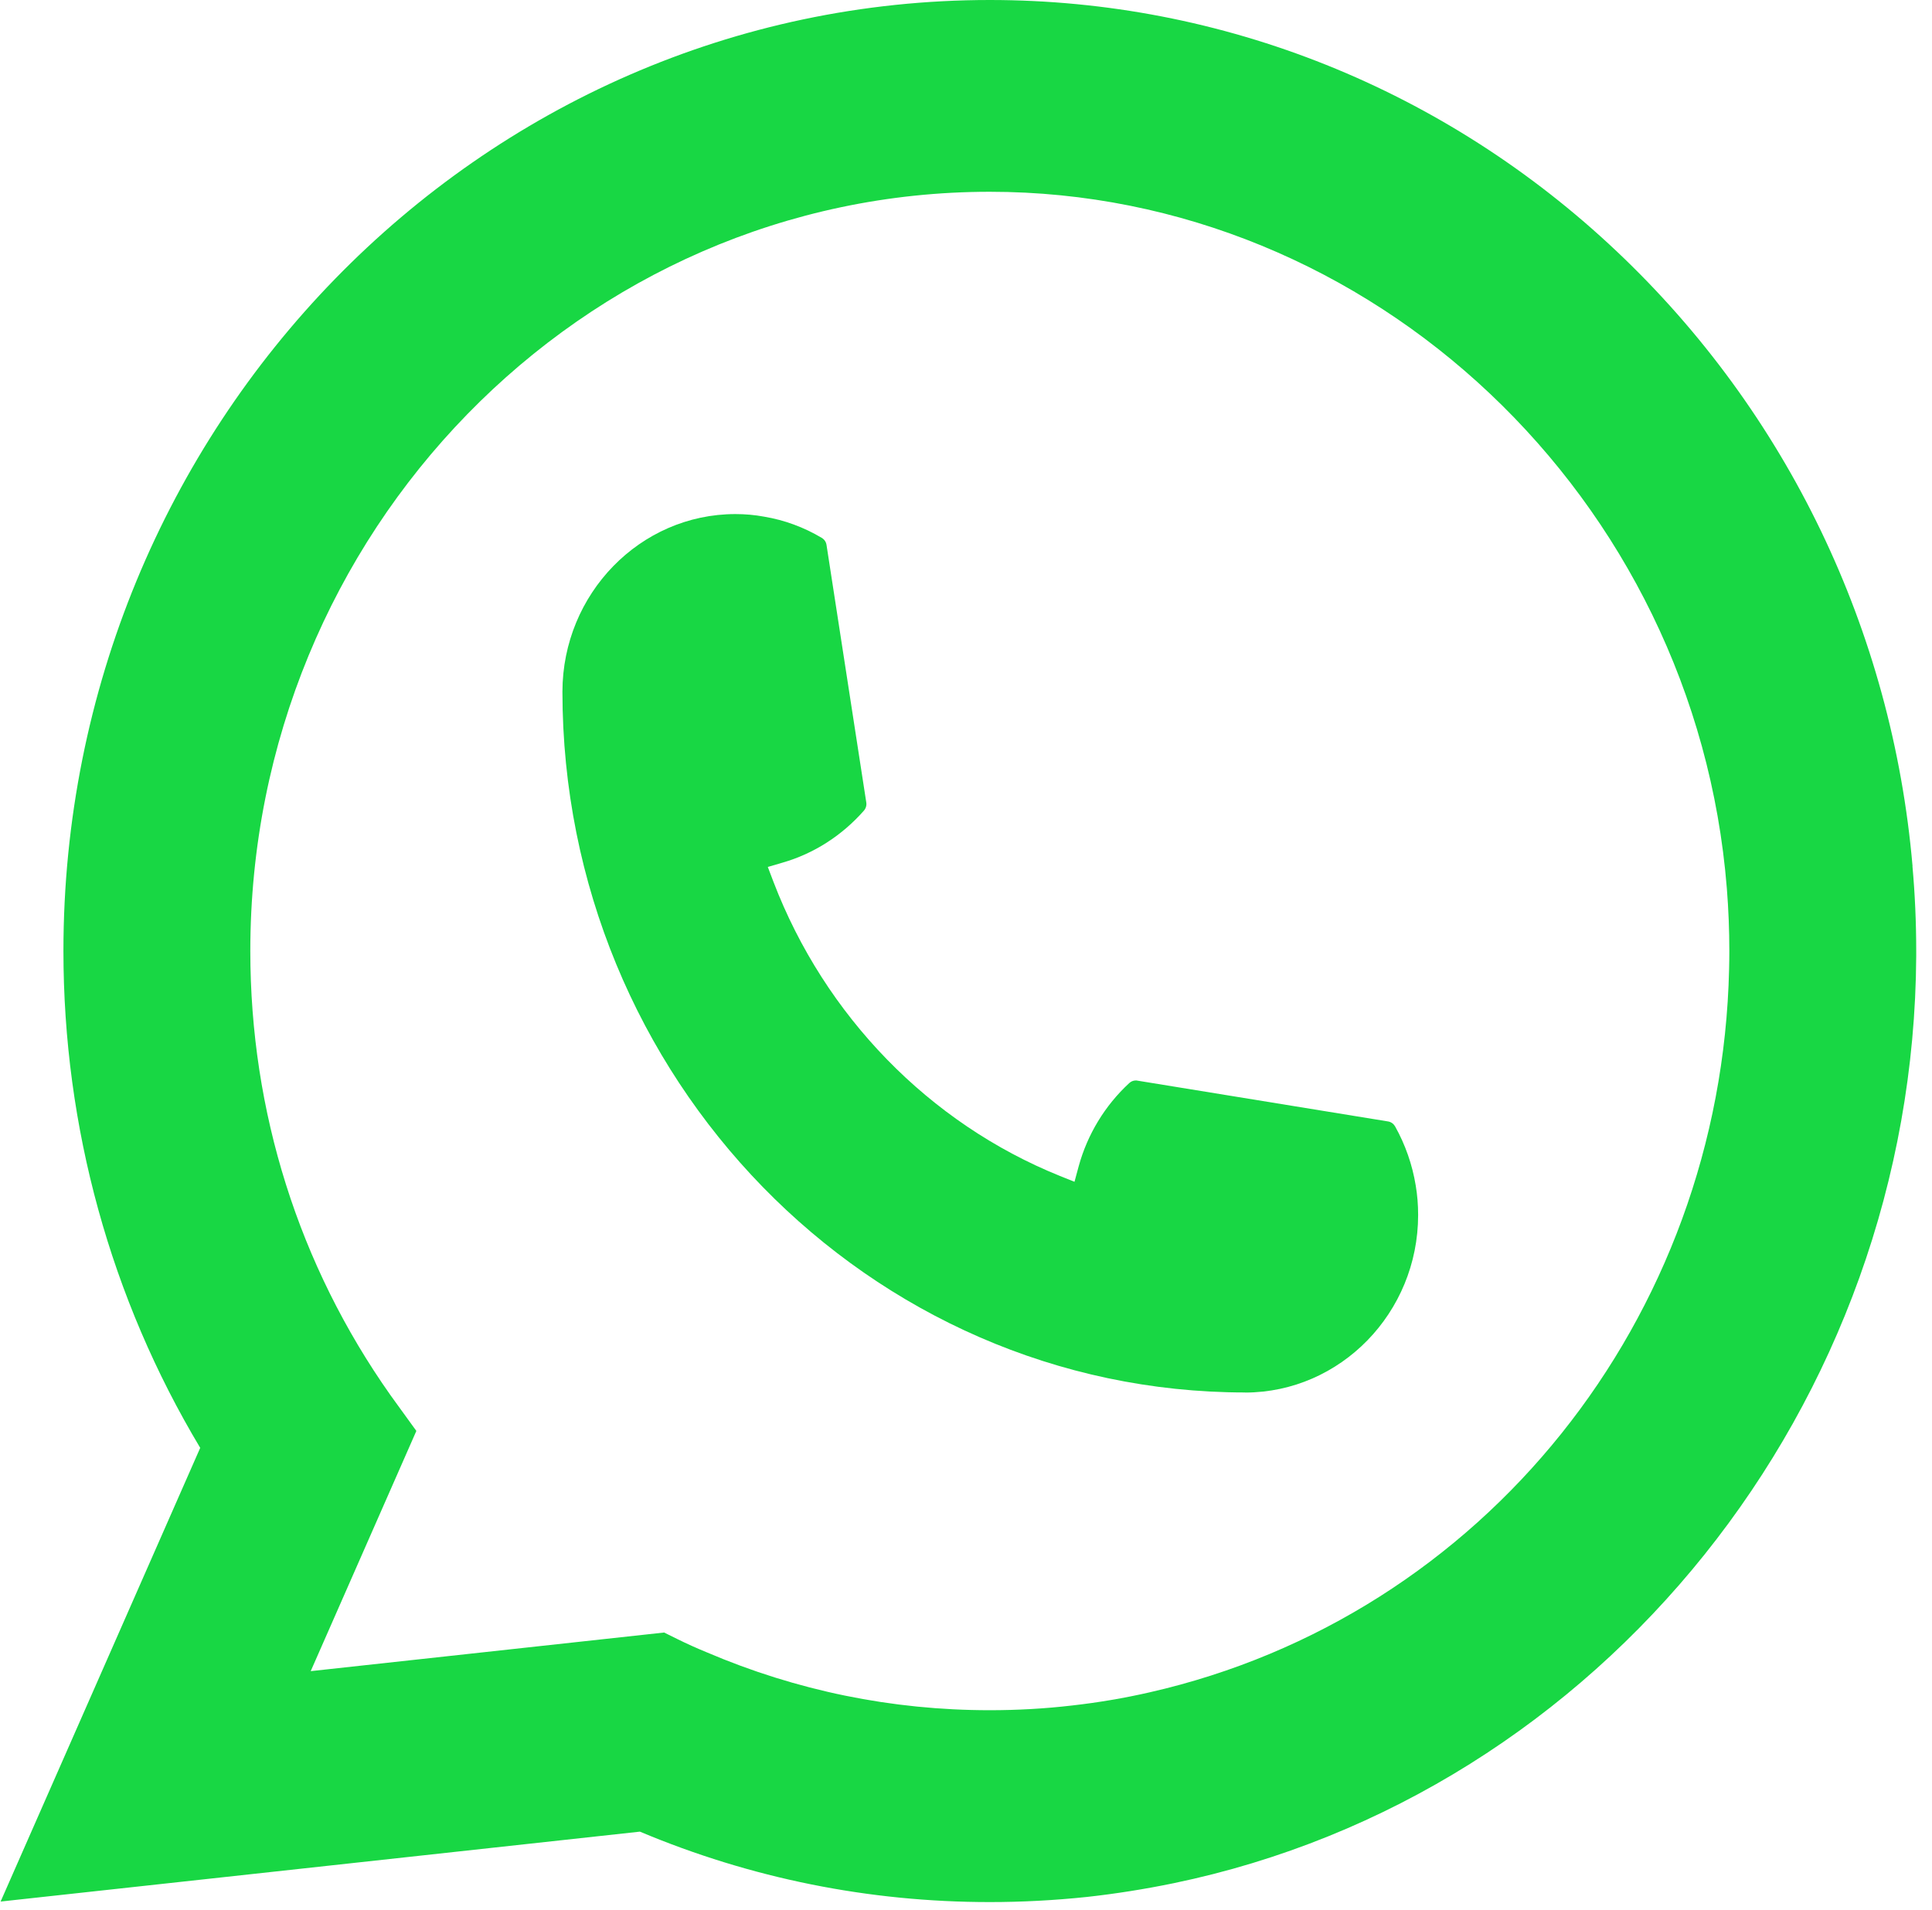
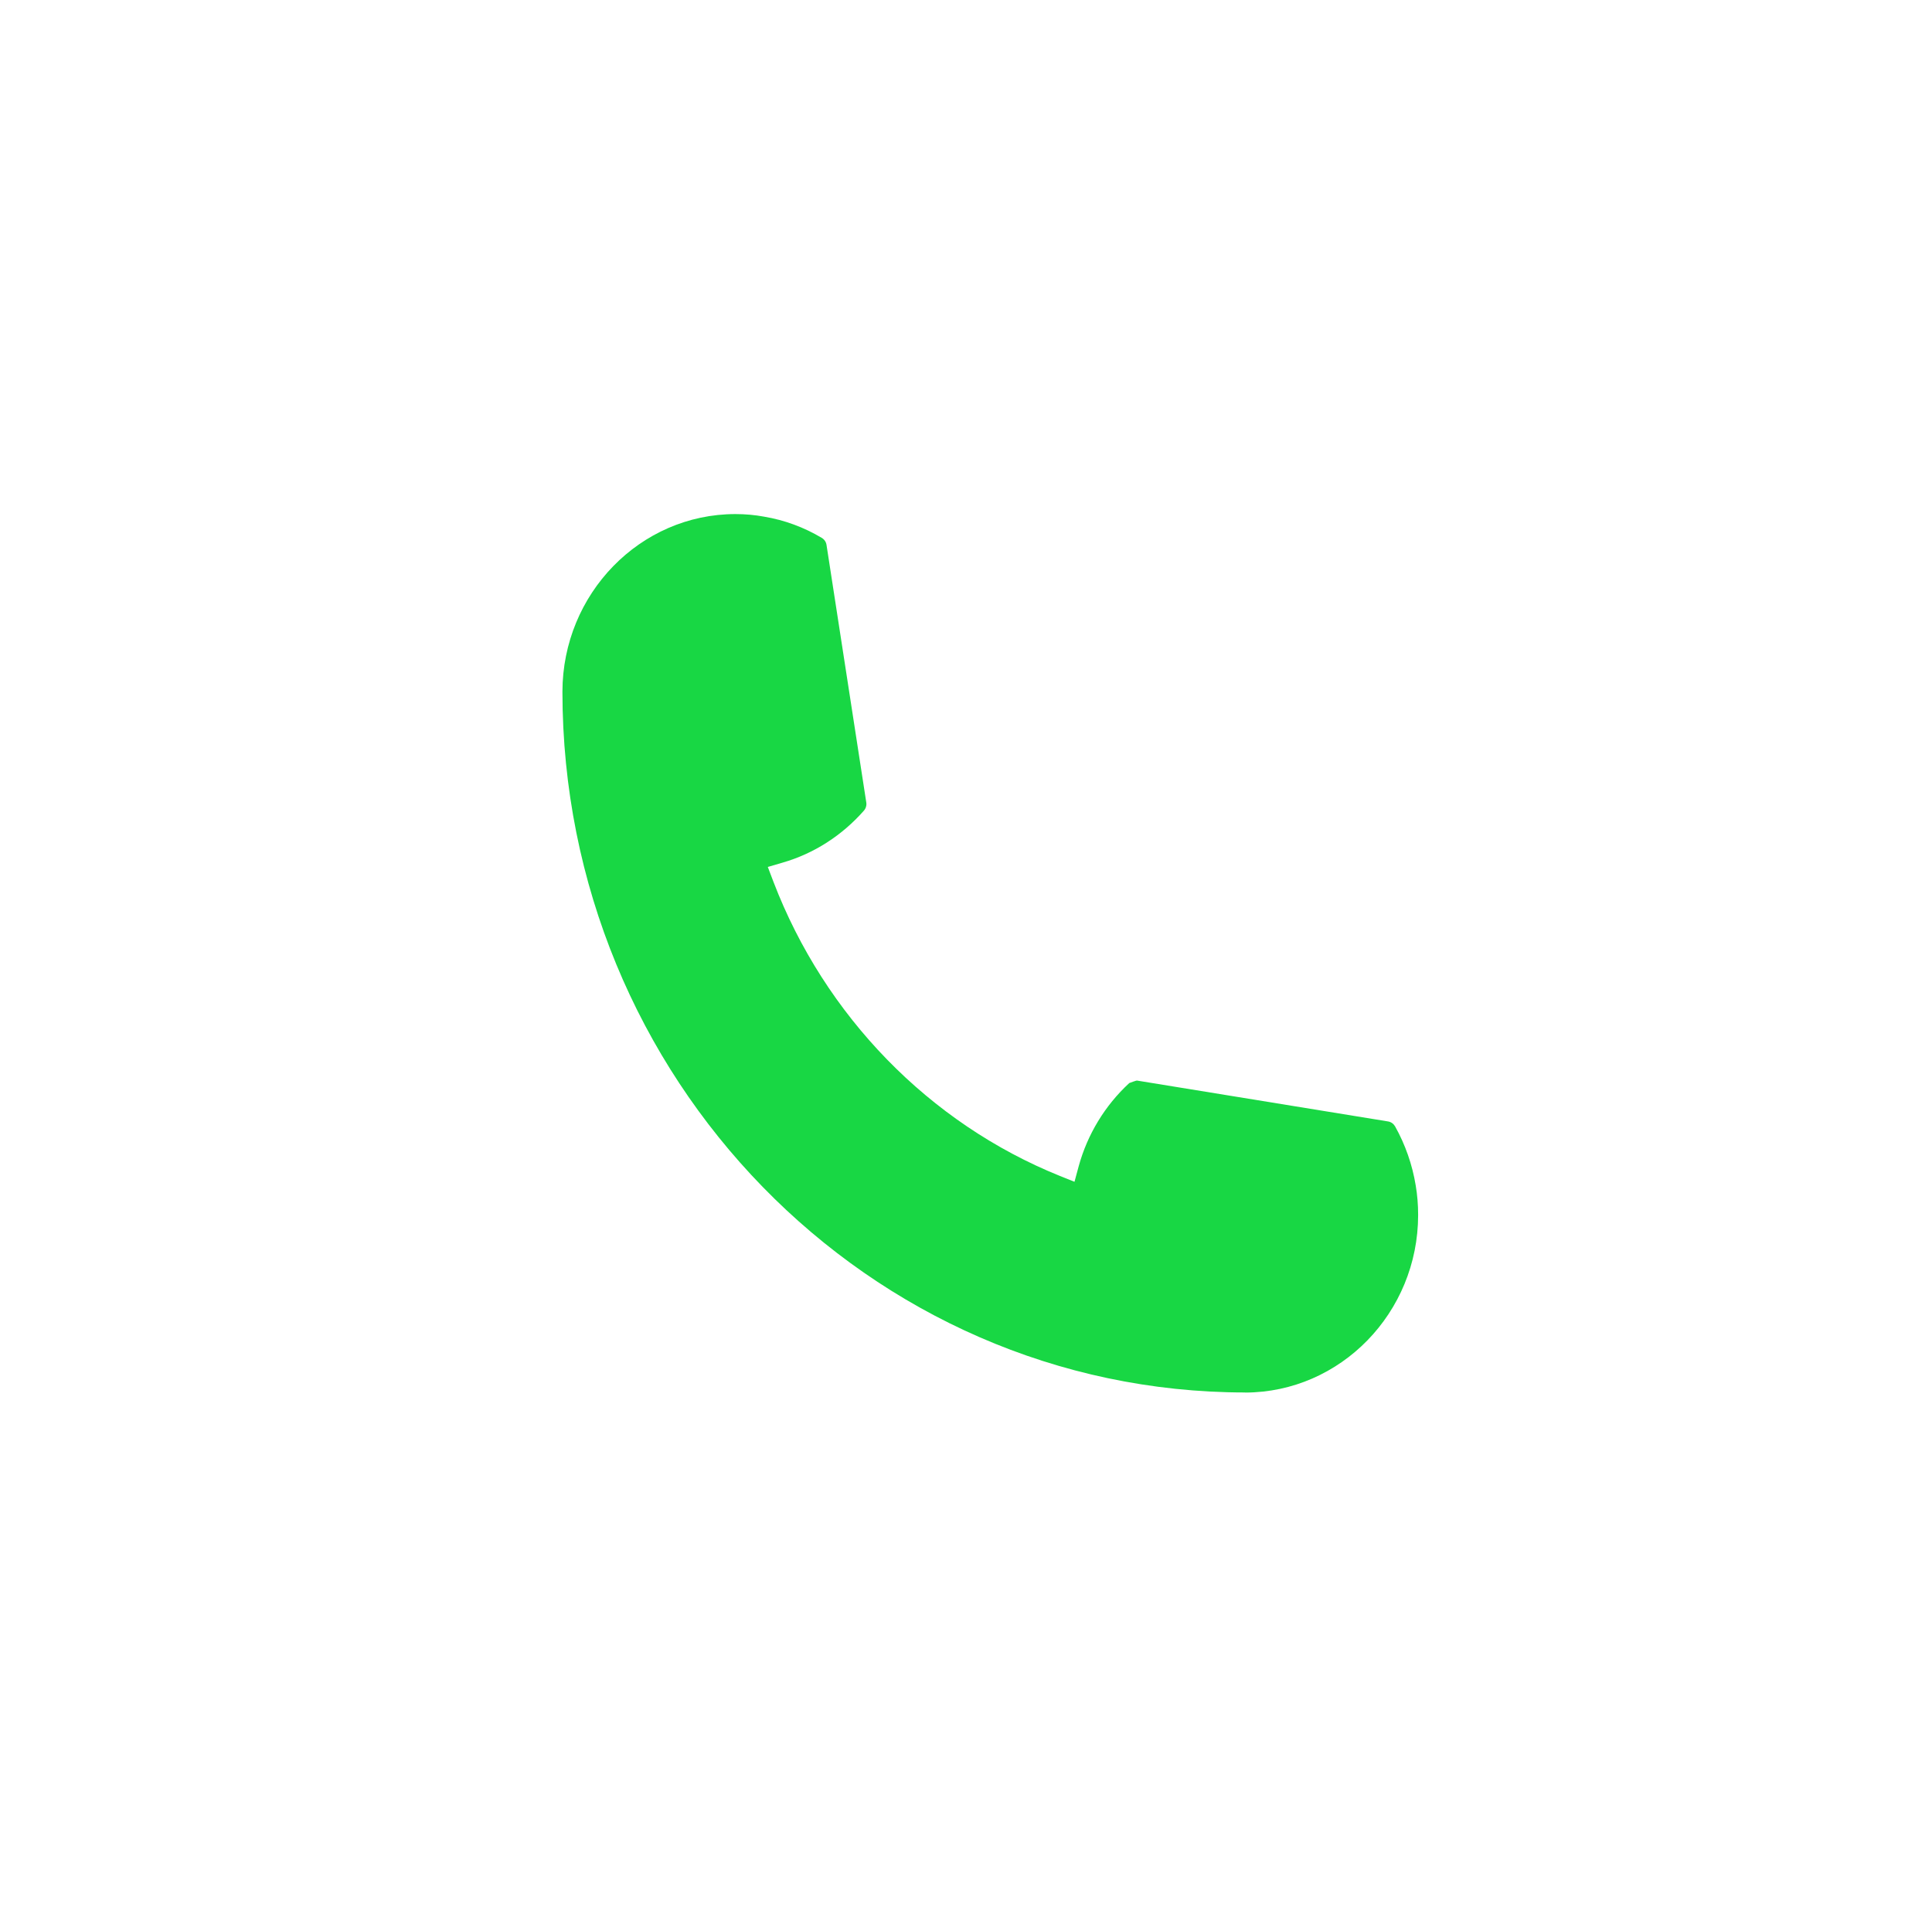
<svg xmlns="http://www.w3.org/2000/svg" width="89" height="88" viewBox="0 0 89 88" fill="none">
-   <path d="M57.359 64.158C40.021 64.154 25.913 49.667 25.909 31.869C25.917 27.358 29.489 23.686 33.879 23.686C34.329 23.686 34.776 23.726 35.2 23.805C36.141 23.963 37.031 24.292 37.855 24.782C37.975 24.854 38.056 24.972 38.075 25.111L39.906 36.97C39.929 37.108 39.886 37.247 39.798 37.349C38.784 38.501 37.493 39.328 36.06 39.743L35.37 39.945L35.632 40.634C37.998 46.81 42.807 51.753 48.827 54.182L49.498 54.451L49.69 53.739C50.095 52.263 50.9 50.938 52.022 49.901C52.103 49.826 52.211 49.782 52.322 49.782C52.345 49.782 52.372 49.782 52.395 49.79L63.941 51.67C64.08 51.693 64.192 51.773 64.265 51.895C64.739 52.742 65.059 53.66 65.217 54.621C65.29 55.053 65.328 55.504 65.328 55.979C65.328 60.486 61.752 64.154 57.359 64.162V64.158Z" fill="#18D744" />
-   <path d="M88.104 39.91C87.167 29.06 82.327 18.997 74.473 11.578C66.573 4.111 56.319 0 45.597 0C22.067 0 2.922 19.658 2.922 43.819C2.922 51.927 5.099 59.829 9.223 66.71L0.028 87.614L29.478 84.393C34.599 86.546 40.021 87.638 45.597 87.638C47.066 87.638 48.569 87.559 50.075 87.401C51.405 87.254 52.746 87.041 54.068 86.768C73.776 82.68 88.162 64.72 88.273 44.053V43.819C88.273 42.501 88.215 41.188 88.1 39.914L88.104 39.91ZM30.607 75.217L14.313 76.998L19.18 65.93L18.209 64.589C18.136 64.49 18.067 64.391 17.986 64.28C13.762 58.294 11.531 51.218 11.531 43.815C11.531 24.525 26.815 8.836 45.597 8.836C63.197 8.836 78.111 22.934 79.549 40.931C79.626 41.896 79.664 42.865 79.664 43.819C79.664 44.092 79.66 44.361 79.653 44.646C79.29 60.782 68.311 74.485 52.954 77.975C51.783 78.244 50.58 78.446 49.382 78.581C48.137 78.727 46.861 78.798 45.594 78.798C41.081 78.798 36.696 77.9 32.549 76.127C32.09 75.938 31.64 75.736 31.216 75.526L30.599 75.221L30.607 75.217Z" fill="#18D744" />
+   <path d="M57.359 64.158C40.021 64.154 25.913 49.667 25.909 31.869C25.917 27.358 29.489 23.686 33.879 23.686C34.329 23.686 34.776 23.726 35.2 23.805C36.141 23.963 37.031 24.292 37.855 24.782C37.975 24.854 38.056 24.972 38.075 25.111L39.906 36.97C39.929 37.108 39.886 37.247 39.798 37.349C38.784 38.501 37.493 39.328 36.06 39.743L35.37 39.945L35.632 40.634C37.998 46.81 42.807 51.753 48.827 54.182L49.498 54.451L49.69 53.739C50.095 52.263 50.9 50.938 52.022 49.901C52.345 49.782 52.372 49.782 52.395 49.79L63.941 51.67C64.08 51.693 64.192 51.773 64.265 51.895C64.739 52.742 65.059 53.66 65.217 54.621C65.29 55.053 65.328 55.504 65.328 55.979C65.328 60.486 61.752 64.154 57.359 64.162V64.158Z" fill="#18D744" />
</svg>